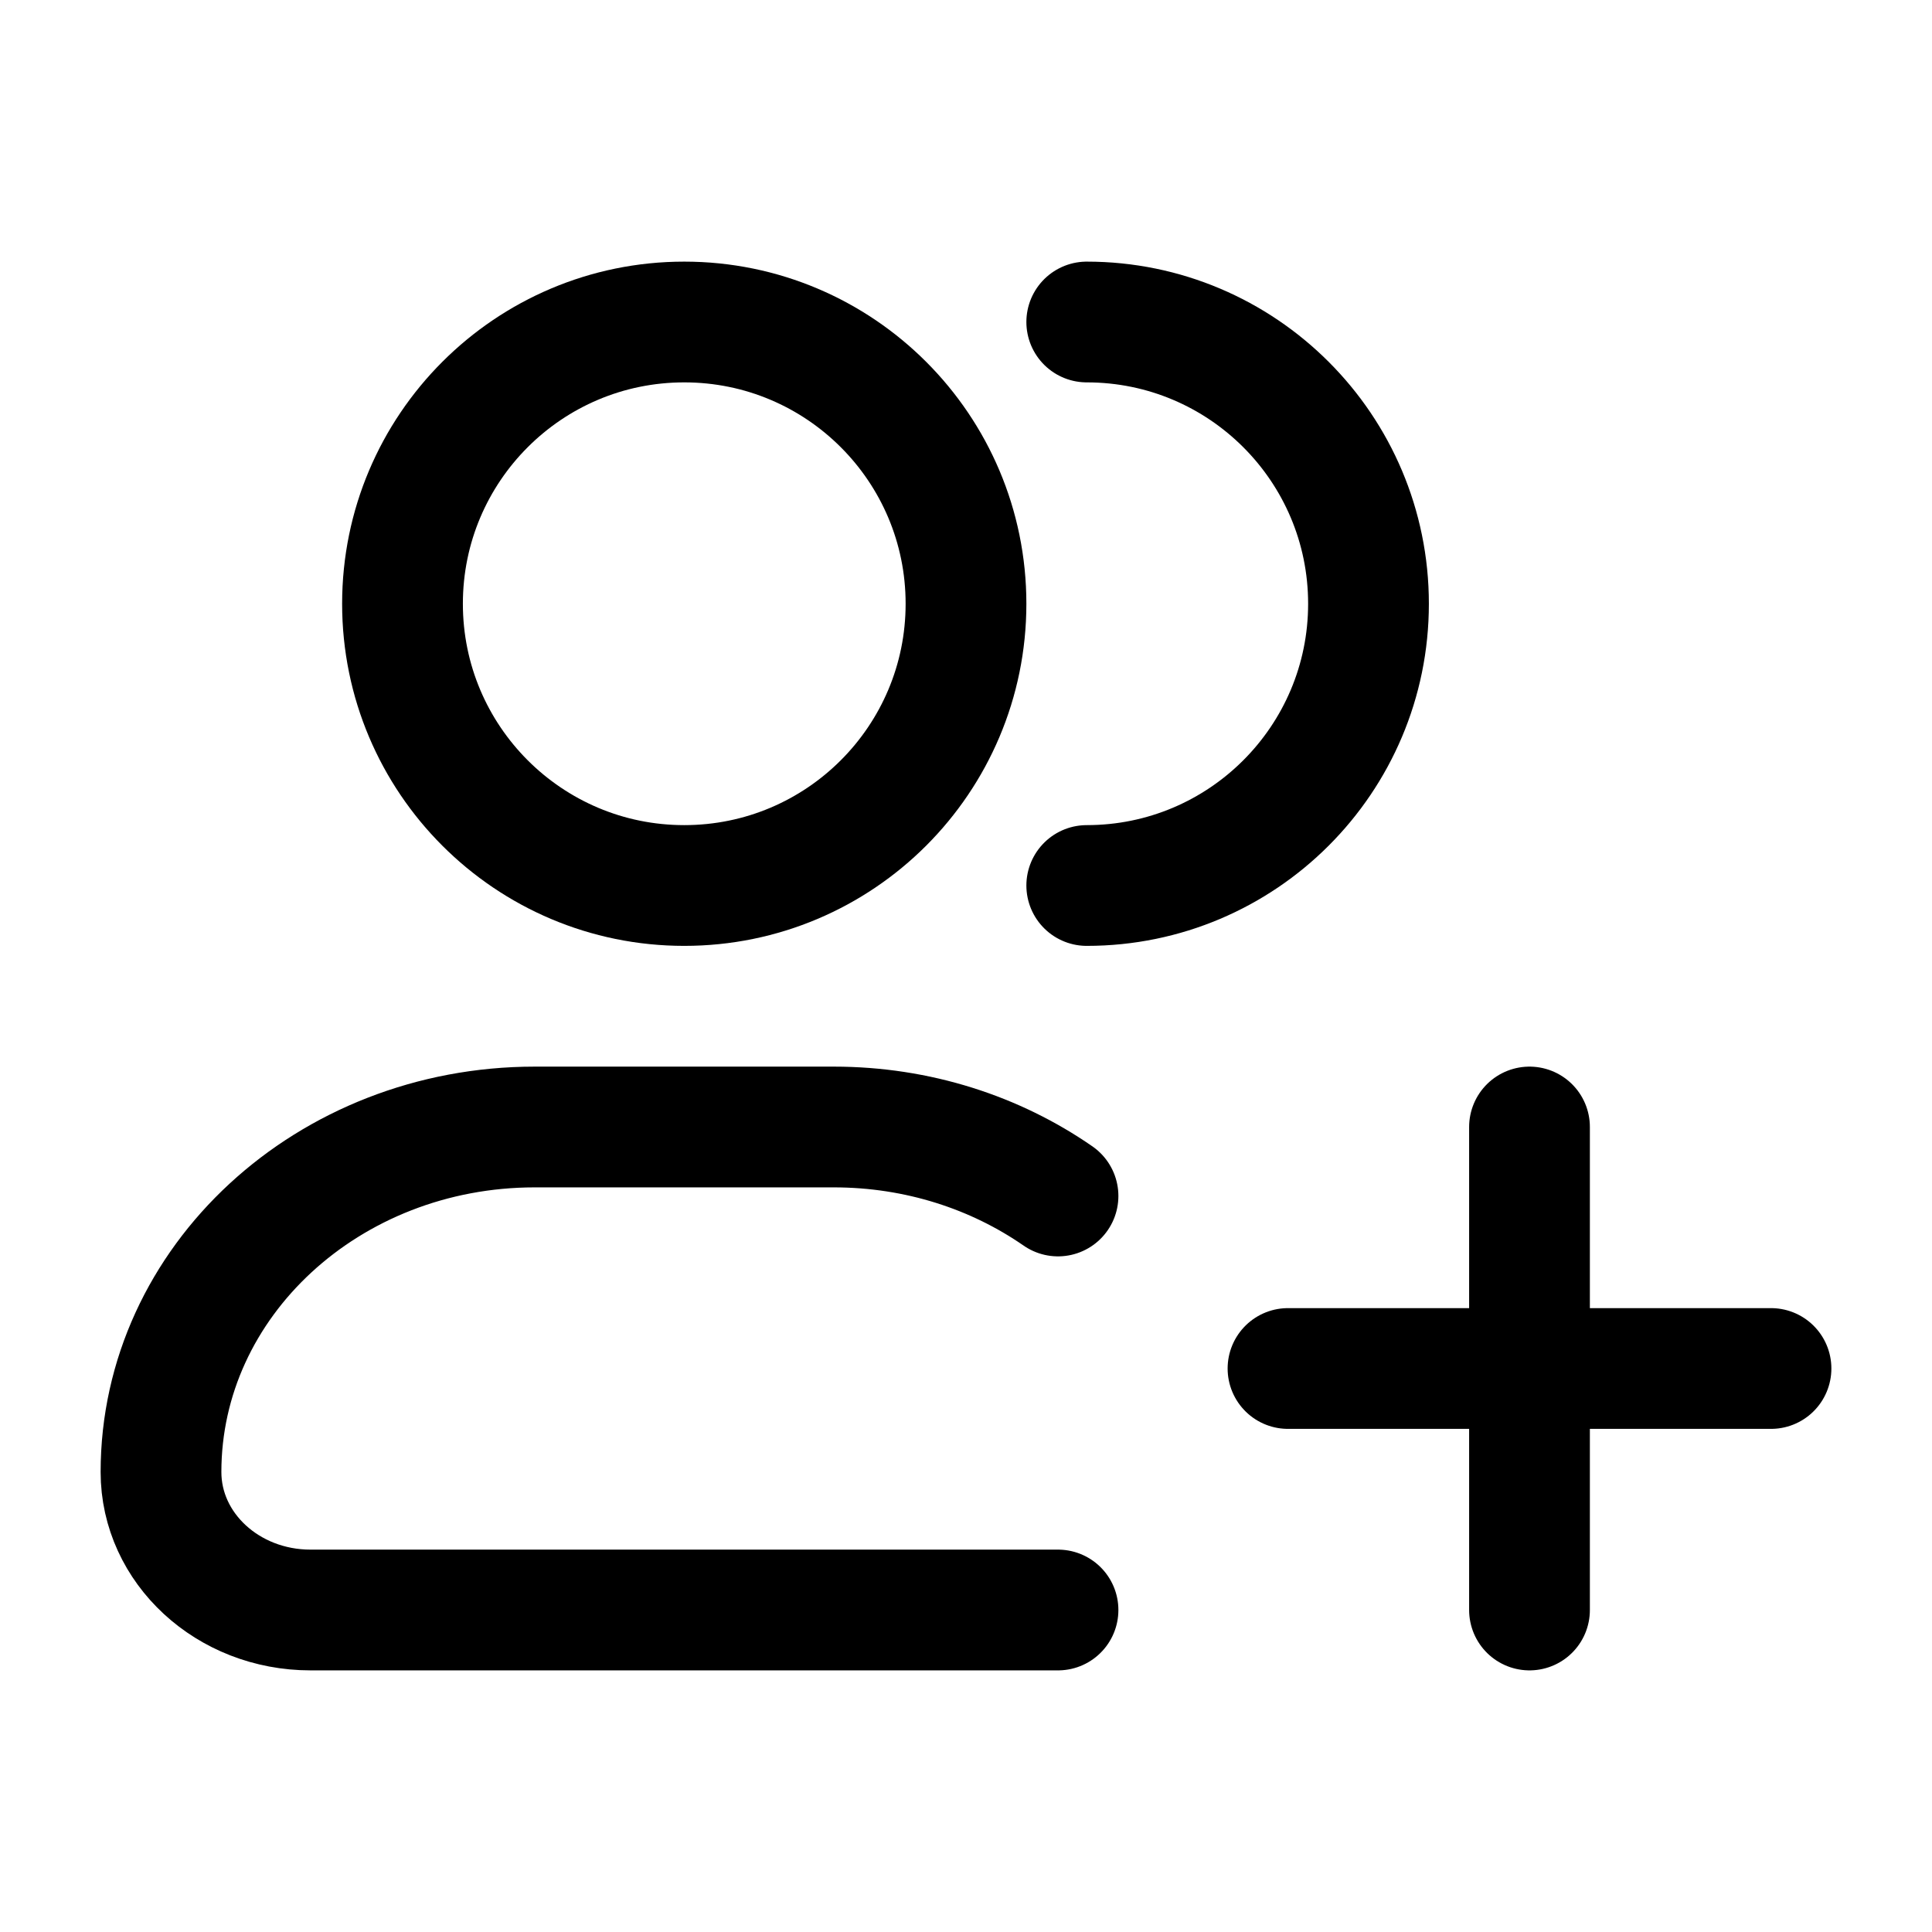
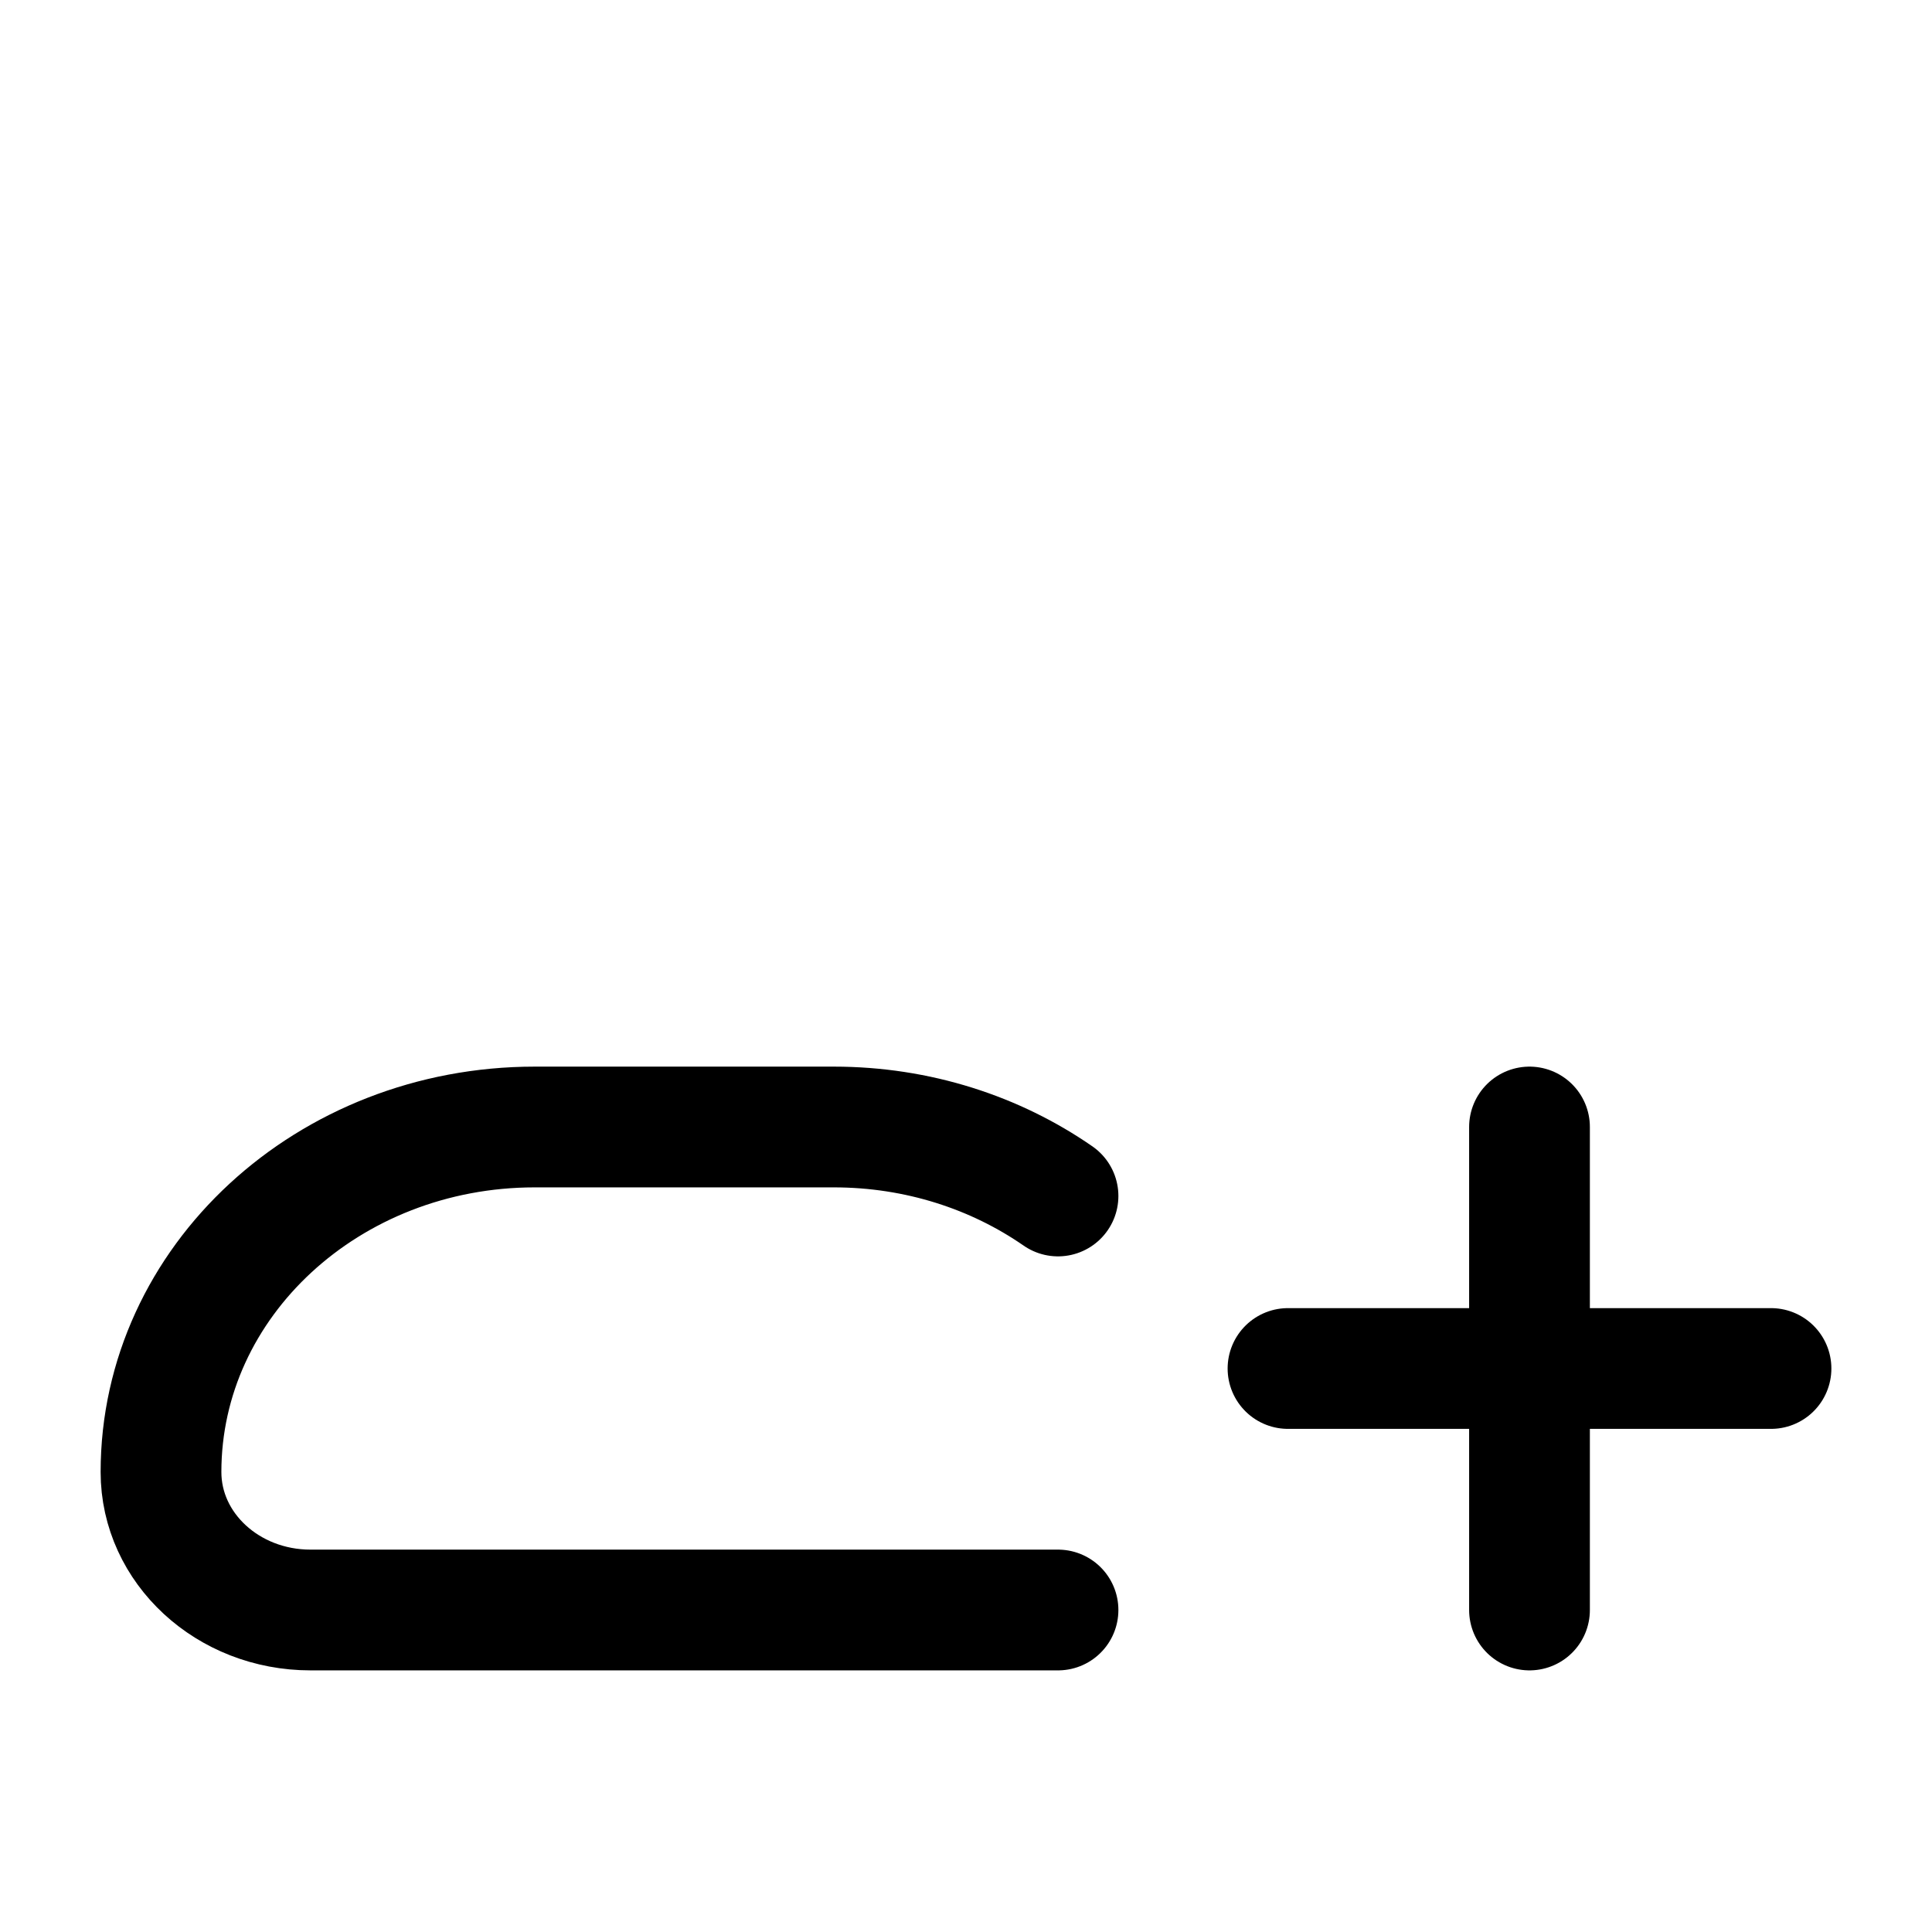
<svg xmlns="http://www.w3.org/2000/svg" viewBox="0 0 24 24" width="24" height="24" color="#000000" fill="none">
-   <path d="M12 7.5C12 9.433 10.433 11 8.5 11C6.567 11 5 9.433 5 7.5C5 5.567 6.567 4 8.5 4C10.433 4 12 5.567 12 7.5Z" stroke="currentColor" stroke-width="1.5" />
-   <path d="M13.5 11C15.433 11 17 9.433 17 7.5C17 5.567 15.433 4 13.5 4" stroke="currentColor" stroke-width="1.5" stroke-linecap="round" />
  <path d="M13.143 20H3.857C2.831 20 2 19.233 2 18.286C2 15.919 4.079 14 6.643 14H10.357C11.402 14 12.367 14.319 13.143 14.857" stroke="currentColor" stroke-width="1.5" stroke-linecap="round" stroke-linejoin="round" />
  <path d="M19 14V20M22 17L16 17" stroke="currentColor" stroke-width="1.5" stroke-linecap="round" />
</svg>